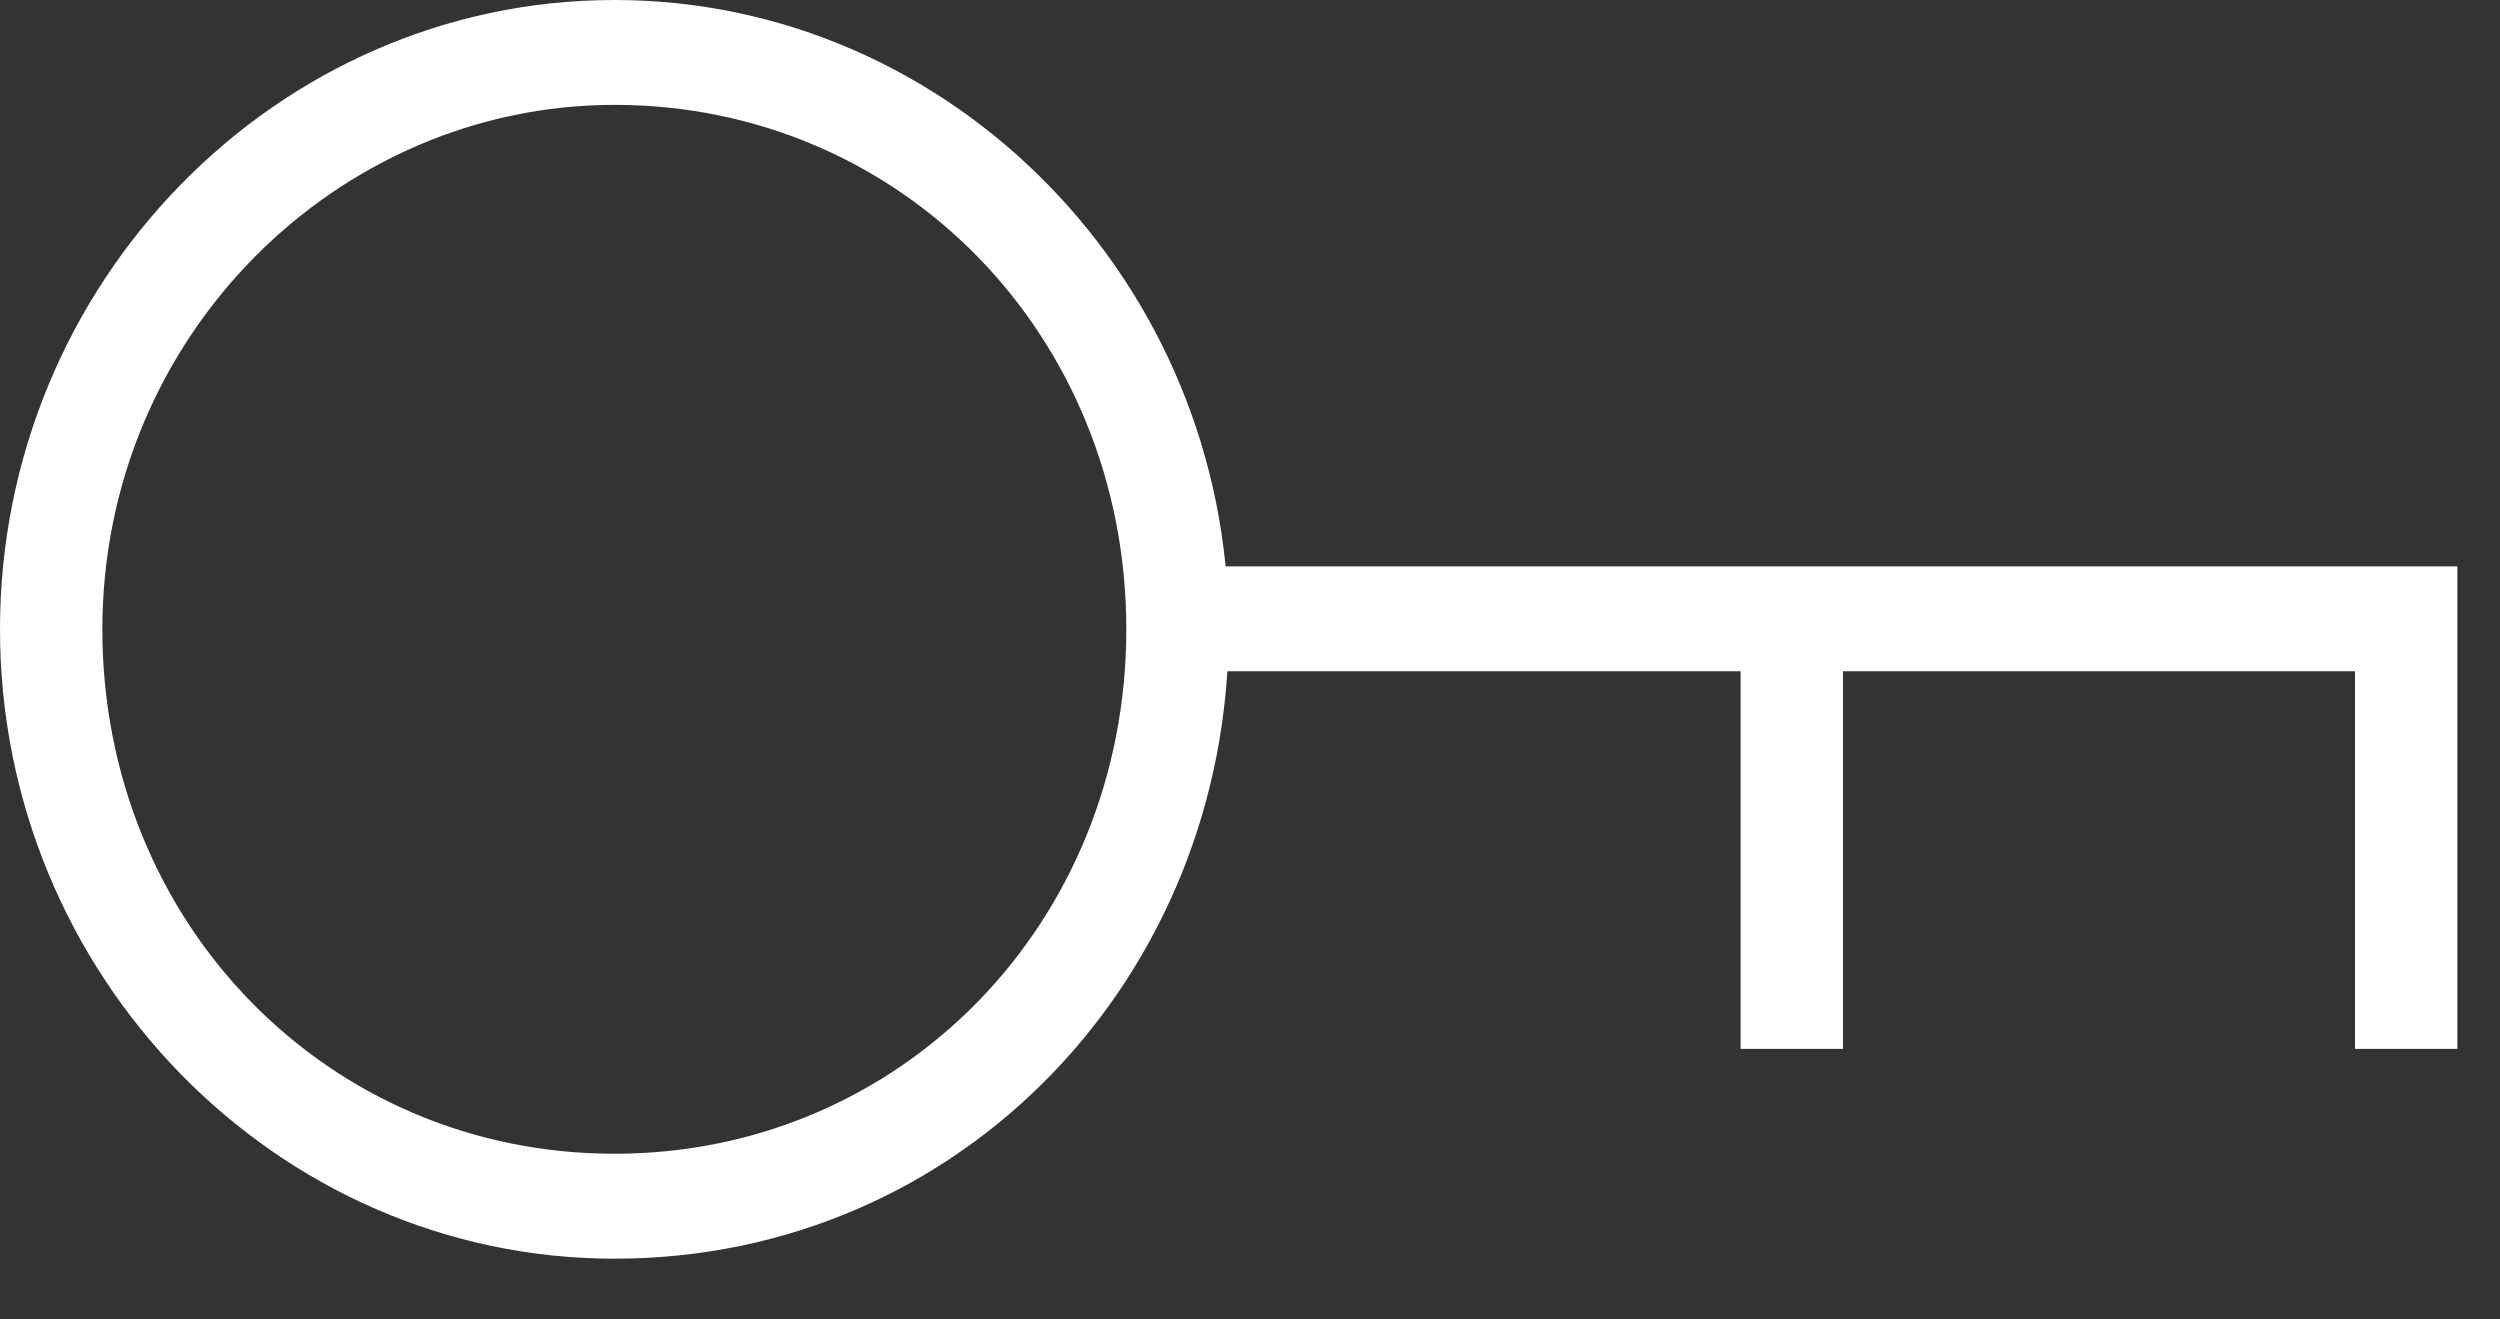
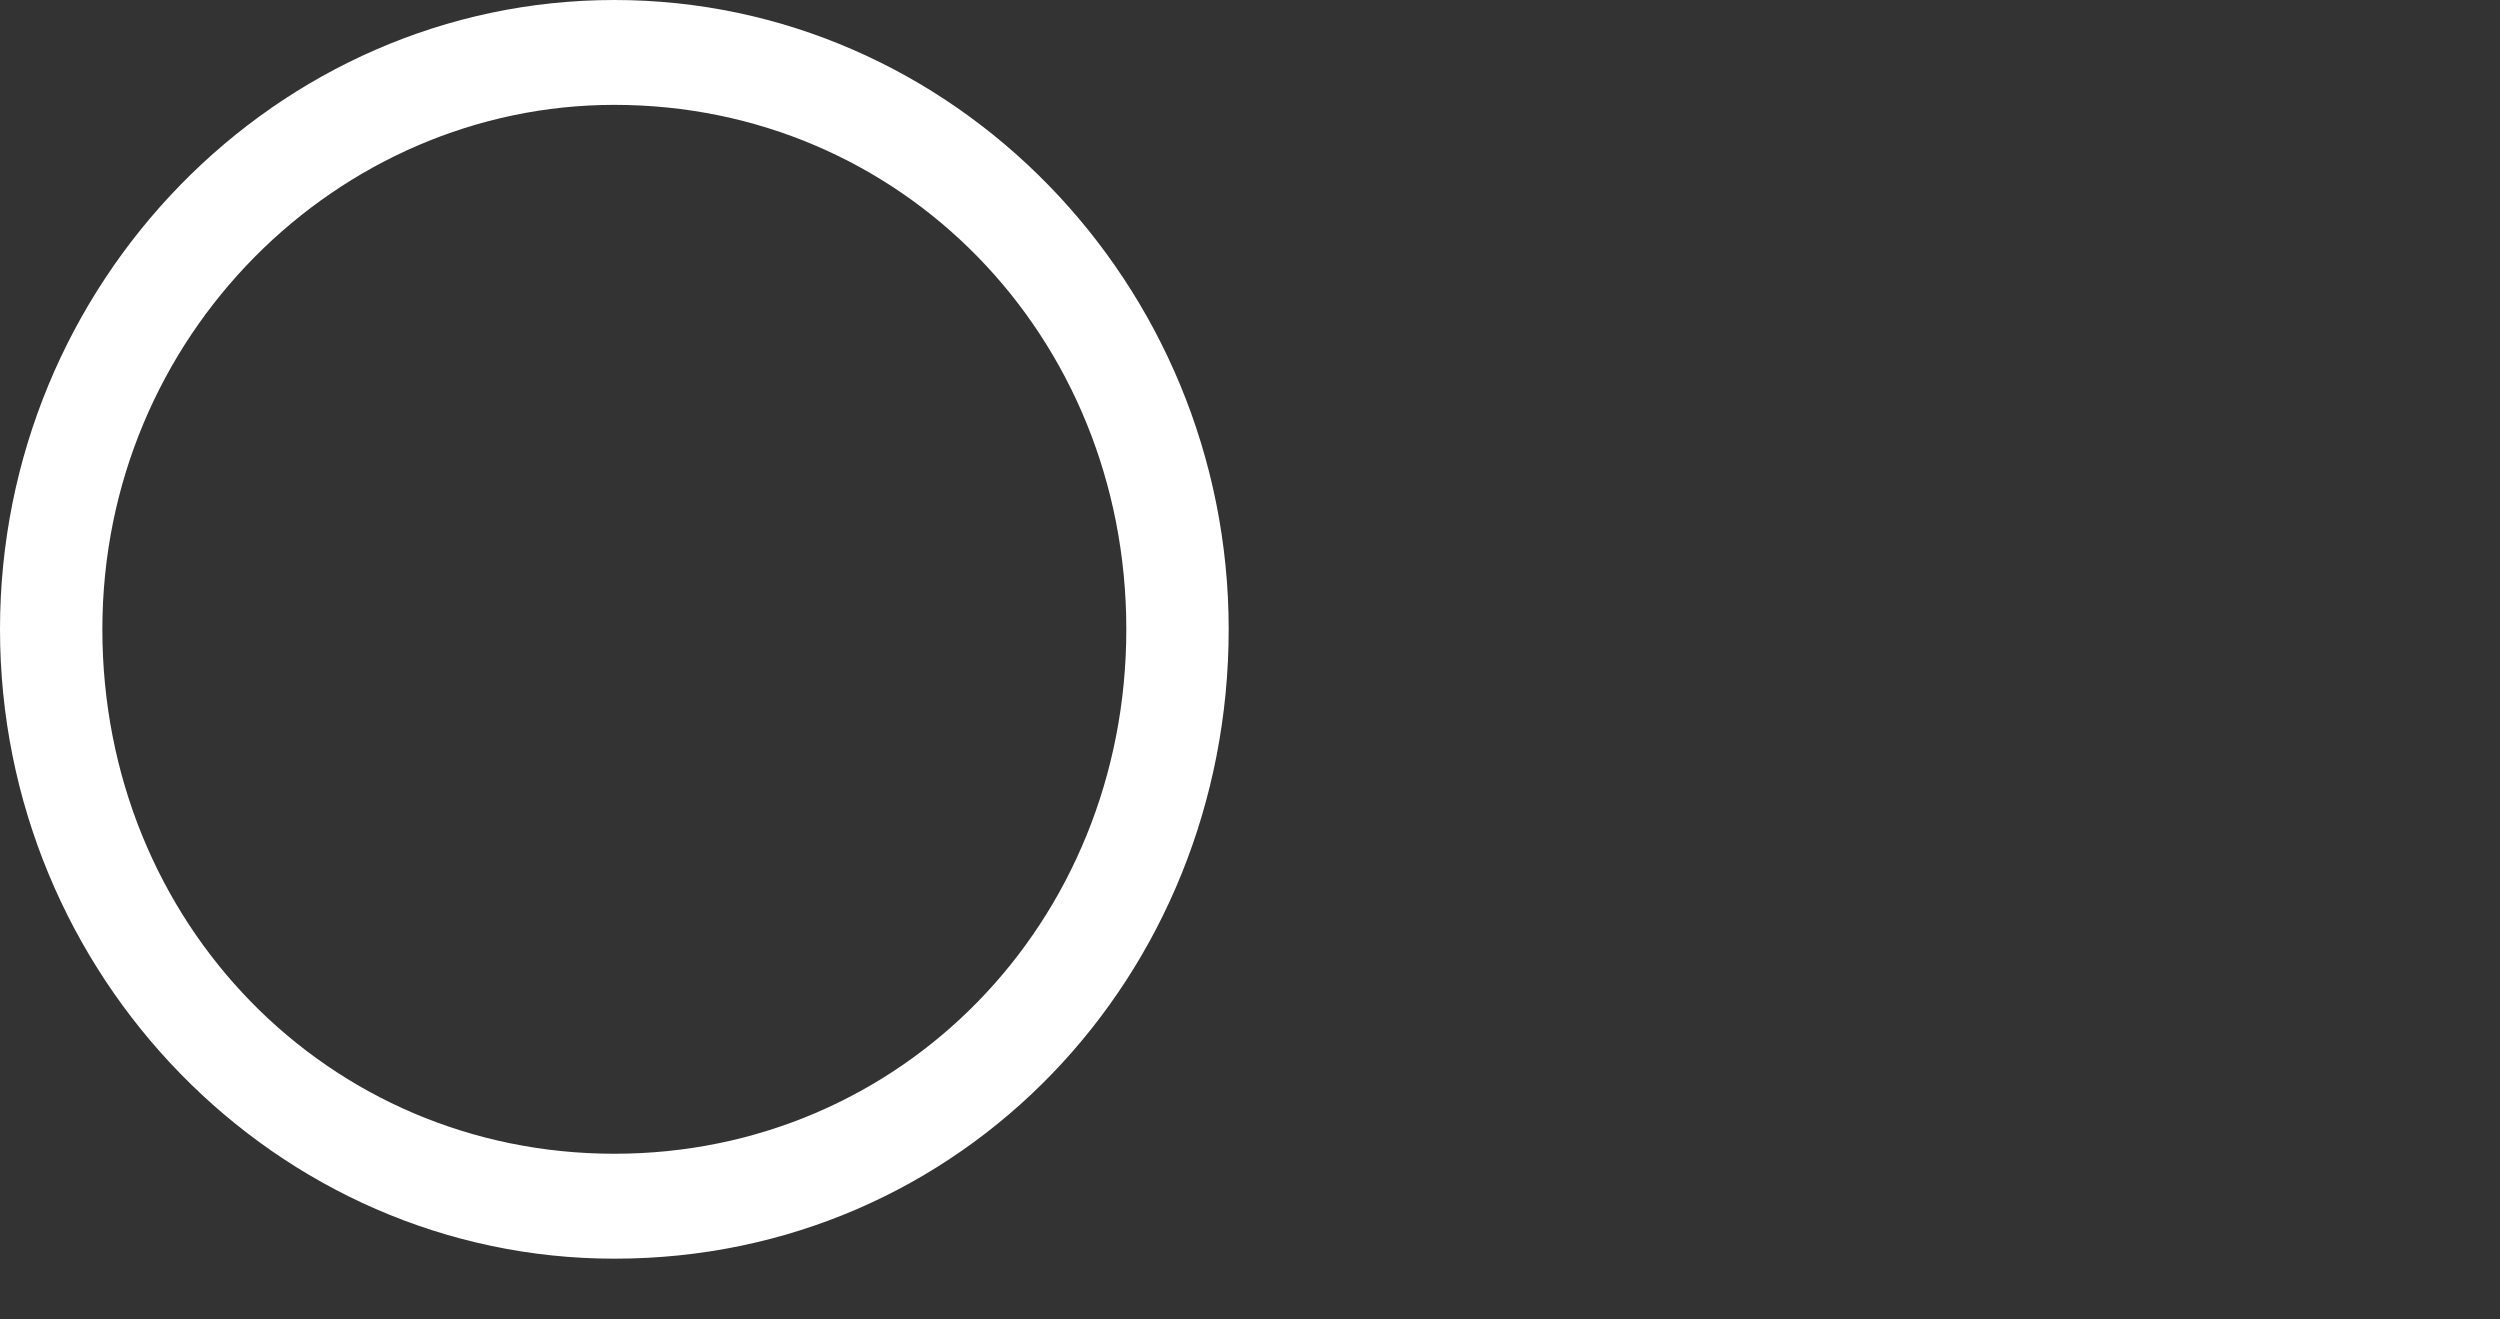
<svg xmlns="http://www.w3.org/2000/svg" width="36" height="19" viewBox="0 0 36 19" fill="none">
  <rect x="0" y="0" width="36" height="19" fill="#333333" stroke="none" />
-   <path d="M35.386 15.104H33.912V9.666H16.956V8.156H35.386V15.104Z" fill="white" />
-   <path d="M26.539 8.911H25.065V15.104H26.539V8.911Z" fill="white" />
  <path d="M8.847 18.125C3.981 18.125 0 14.046 0 9.062C0 4.078 3.981 0 8.847 0C13.712 0 17.693 4.078 17.693 9.062C17.693 14.046 13.86 18.125 8.847 18.125ZM8.847 1.51C4.866 1.51 1.474 4.833 1.474 9.062C1.474 13.291 4.718 16.614 8.847 16.614C12.975 16.614 16.219 13.291 16.219 9.062C16.219 4.833 12.975 1.51 8.847 1.51Z" fill="white" />
</svg>